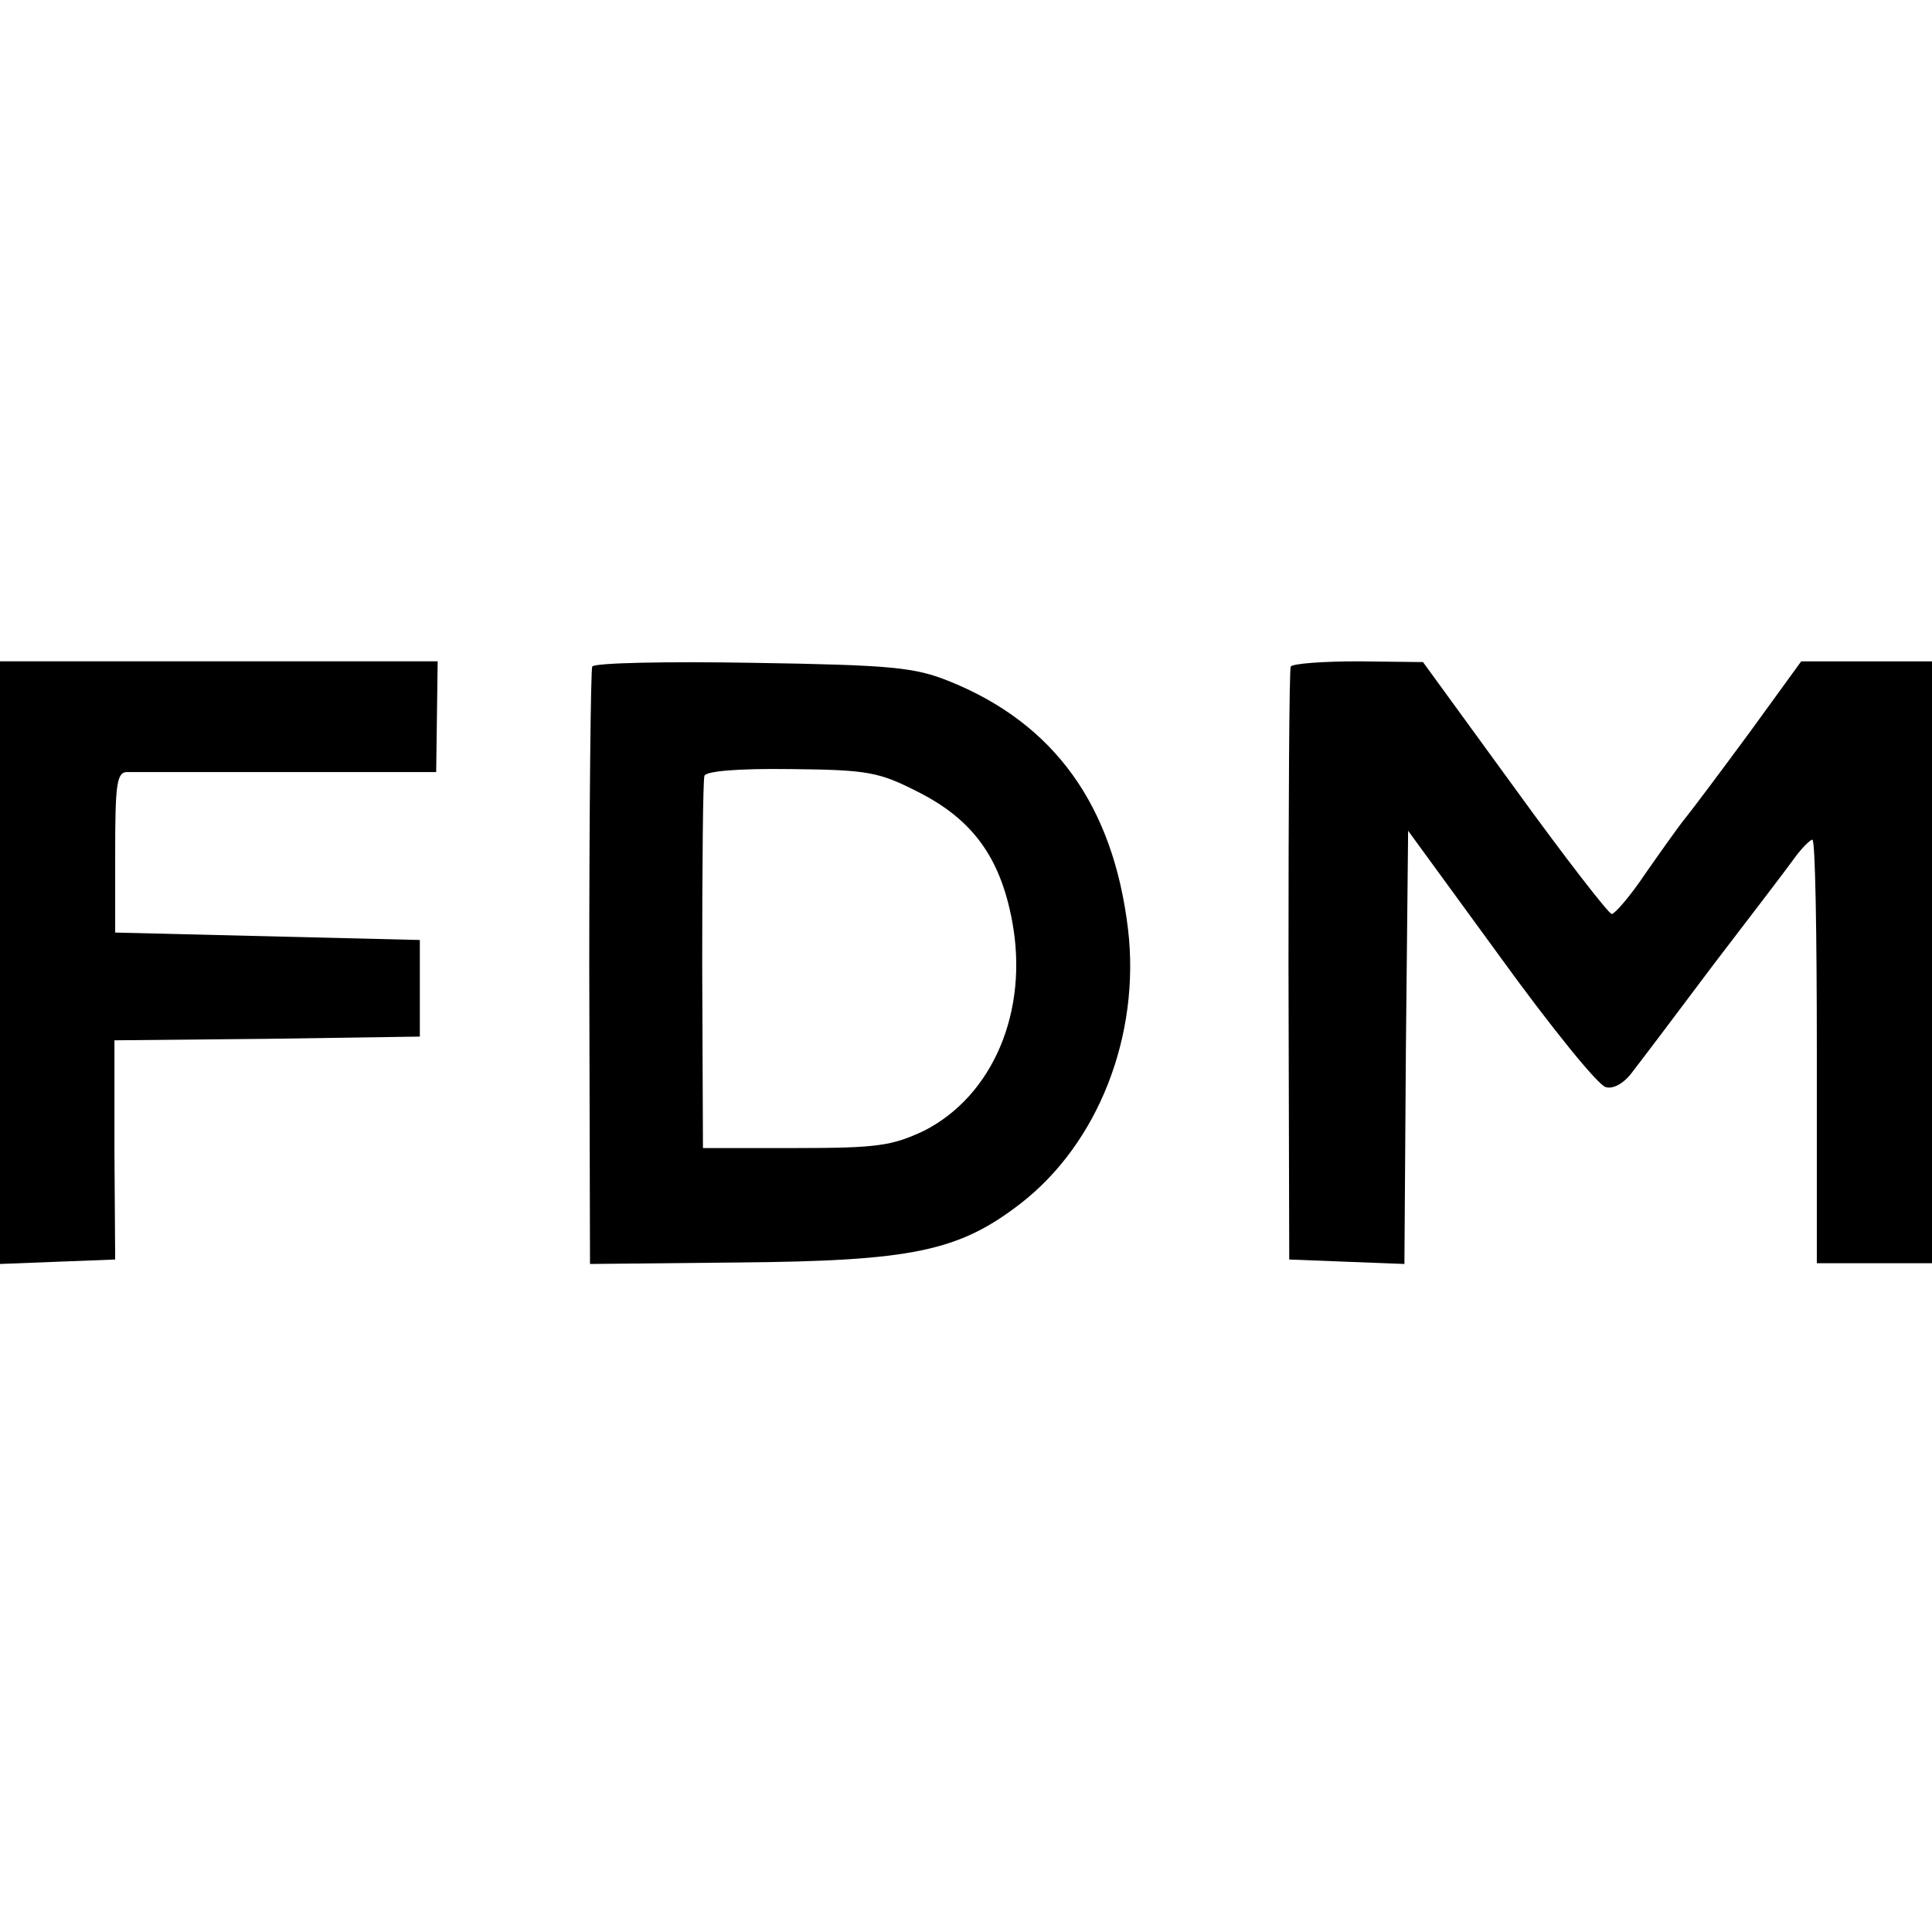
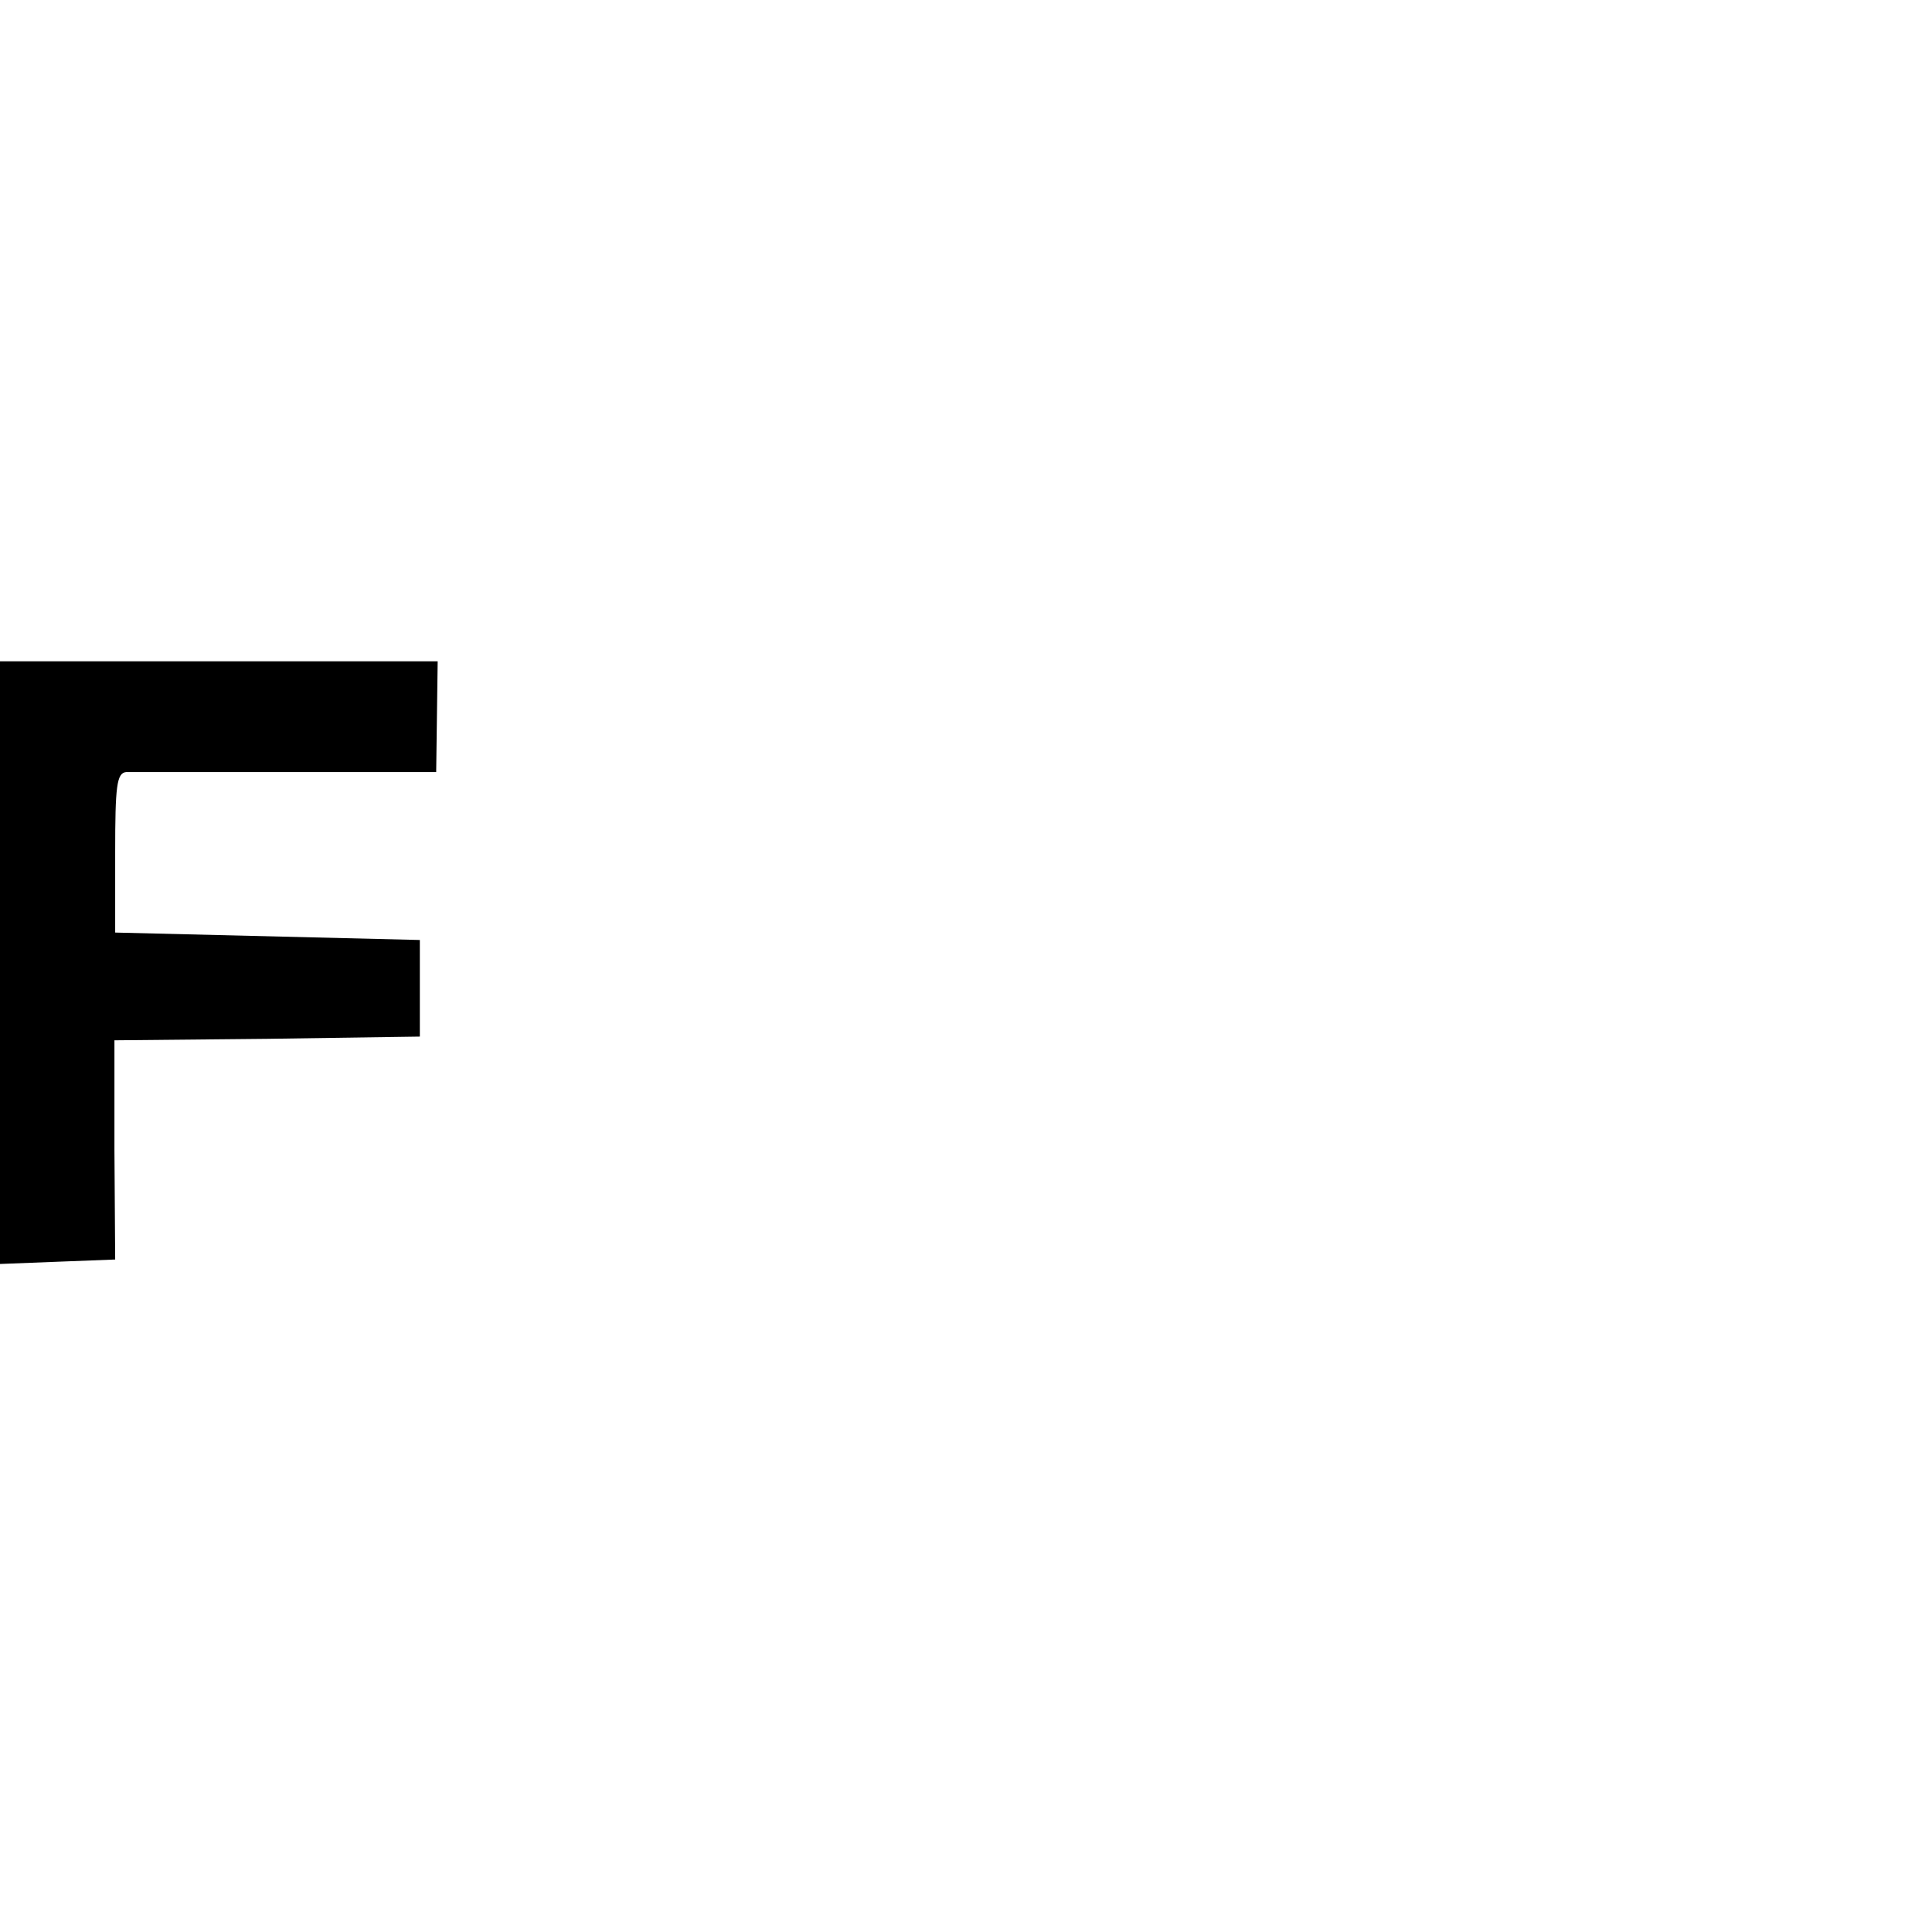
<svg xmlns="http://www.w3.org/2000/svg" version="1.0" width="260pt" height="260pt" viewBox="0 0 260 260" preserveAspectRatio="xMidYMid meet">
  <g transform="translate(0,260) scale(0.1,-0.1)" fill="#000000" stroke="none">
    <path d="M0 1305 l0 -406 77 3 78 3 -1 147 0 148 206 2 205 3 0 65 0 65 -205 5 -205 5 0 108 c0 89 2 107 15 108 8 0 106 0 216 0 l201 0 1 75 1 74 -295 0 -294 0 0 -405z" />
-     <path d="M797 1703 c-2 -4 -4 -187 -4 -406 l1 -398 199 2 c234 2 297 15 380 79 105 81 162 227 145 370 -20 166 -99 276 -240 333 -47 19 -77 22 -264 25 -117 2 -214 0 -217 -5z m439 -169 c73 -37 110 -88 126 -173 23 -122 -26 -236 -119 -283 -43 -20 -62 -23 -173 -23 l-124 0 -1 245 c0 135 1 250 3 256 2 6 43 10 116 9 105 -1 119 -4 172 -31z" />
-     <path d="M1737 1703 c-2 -5 -3 -186 -3 -403 l1 -395 77 -3 78 -3 2 291 3 292 124 -170 c68 -94 132 -173 142 -175 10 -3 25 5 37 22 11 14 60 79 108 143 49 64 98 128 108 142 10 14 22 26 25 26 4 0 6 -128 6 -285 l0 -285 78 0 77 0 0 405 0 405 -88 0 -88 0 -69 -95 c-39 -53 -78 -105 -87 -116 -9 -11 -33 -45 -54 -75 -20 -30 -41 -54 -45 -54 -4 0 -63 76 -131 170 l-123 169 -87 1 c-48 0 -88 -3 -91 -7z" />
  </g>
</svg>